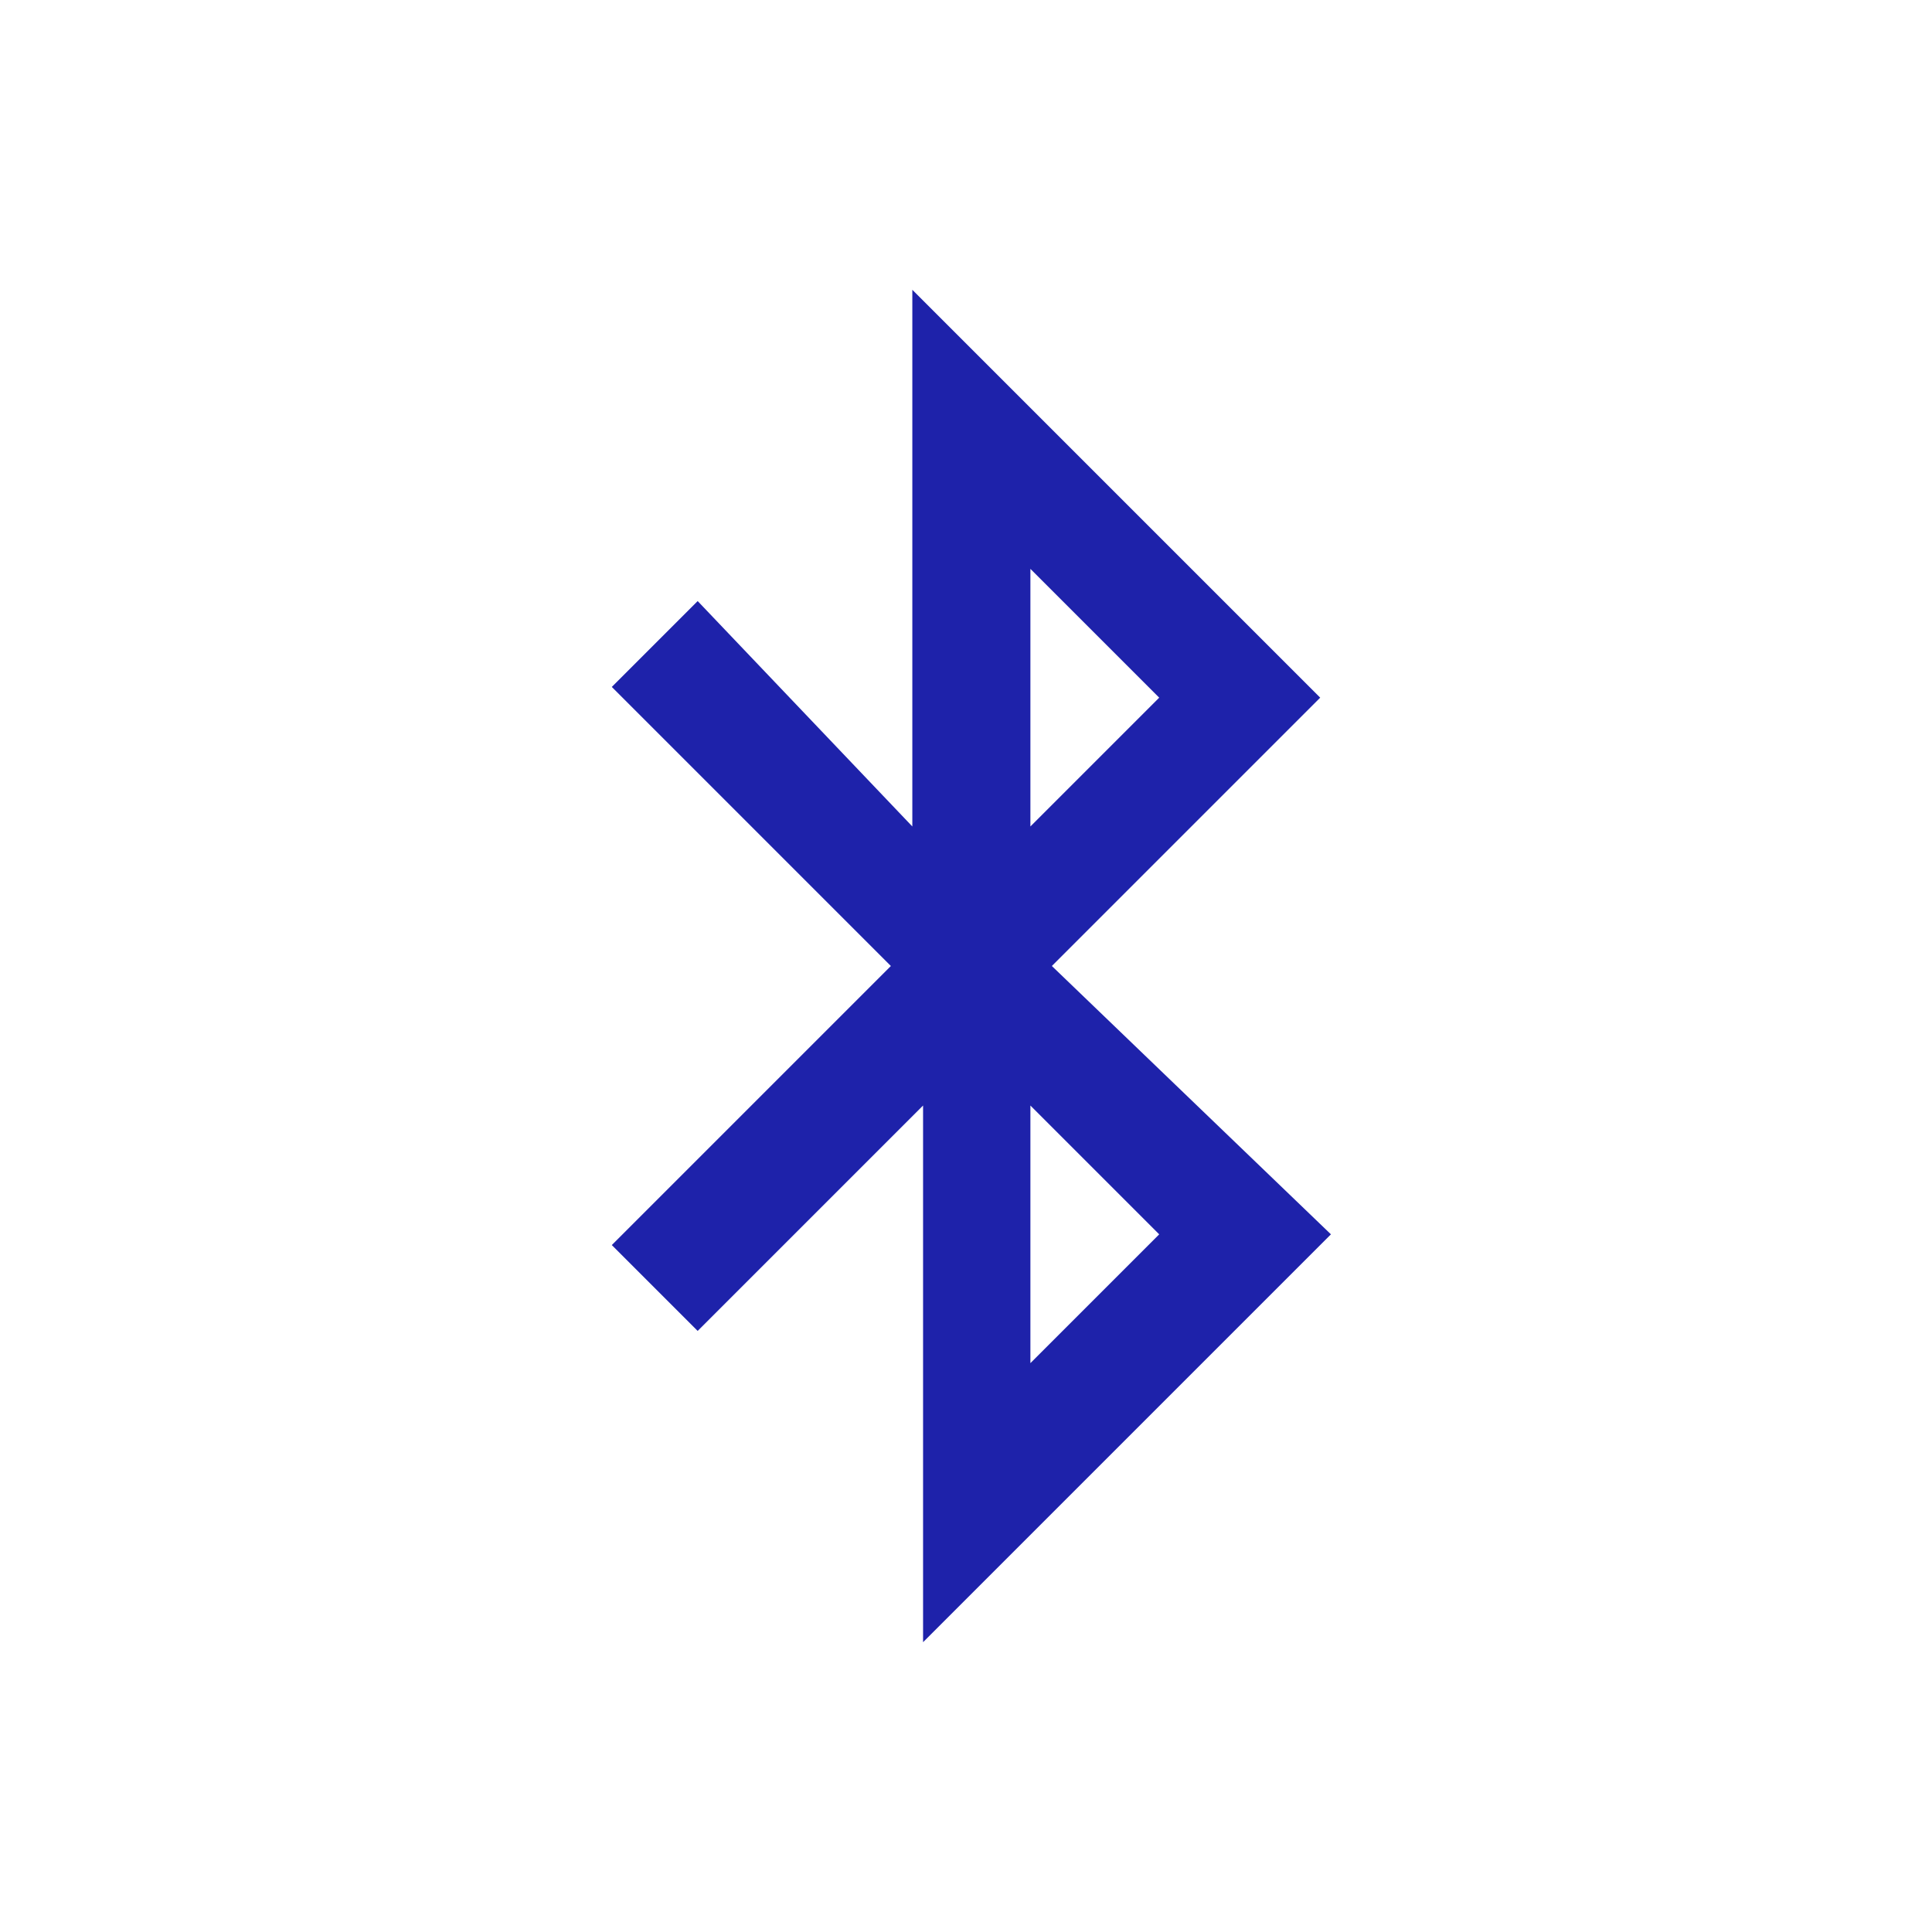
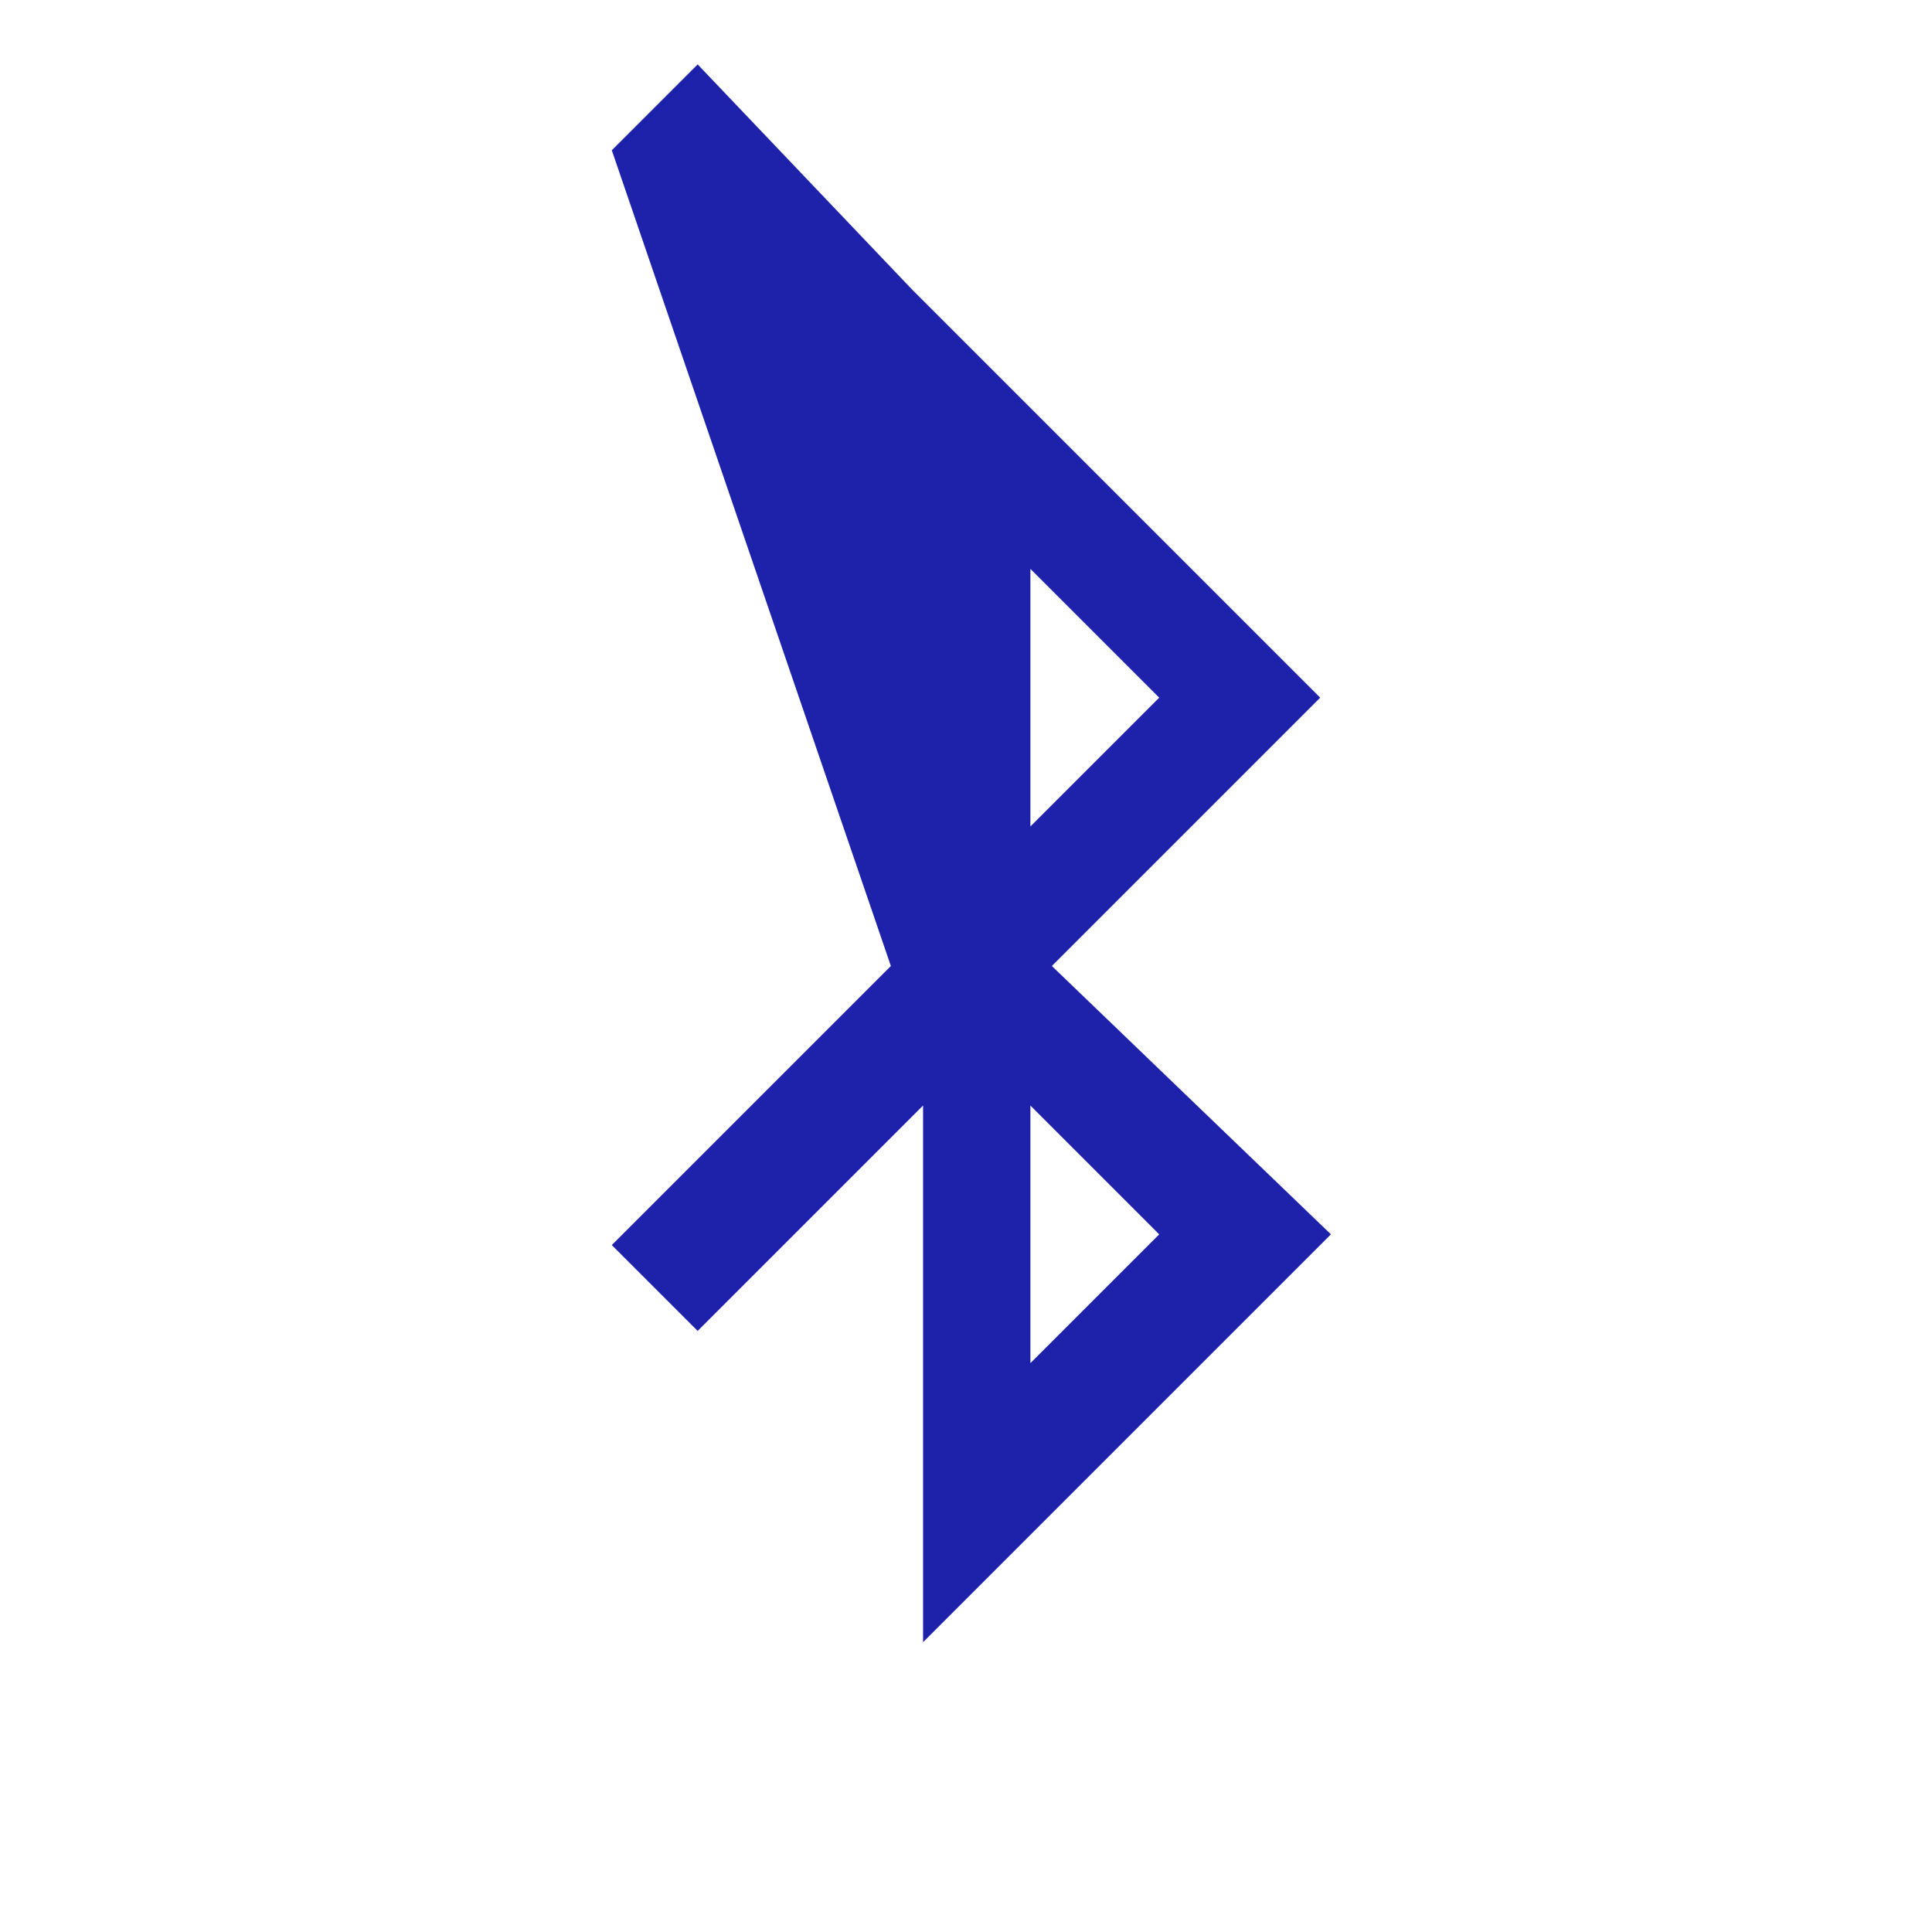
<svg xmlns="http://www.w3.org/2000/svg" viewBox="0 0 18 18" style="enable-background:new 0 0 18 18" xml:space="preserve">
-   <path d="M12.3 6.5 8.5 2.7v5l-2-2.1-.8.8L8.3 9l-2.6 2.6.8.8 2.1-2.1v5l3.8-3.8L9.8 9l2.5-2.5zM9.6 5.3l1.2 1.2-1.2 1.2V5.3zm1.2 6.2-1.2 1.2v-2.4l1.2 1.2z" style="fill-rule:evenodd;clip-rule:evenodd;fill:#1e22aa" />
+   <path d="M12.3 6.5 8.5 2.7l-2-2.1-.8.8L8.3 9l-2.6 2.6.8.8 2.1-2.1v5l3.8-3.8L9.8 9l2.5-2.5zM9.6 5.3l1.2 1.2-1.2 1.2V5.3zm1.2 6.2-1.2 1.2v-2.4l1.2 1.2z" style="fill-rule:evenodd;clip-rule:evenodd;fill:#1e22aa" />
</svg>